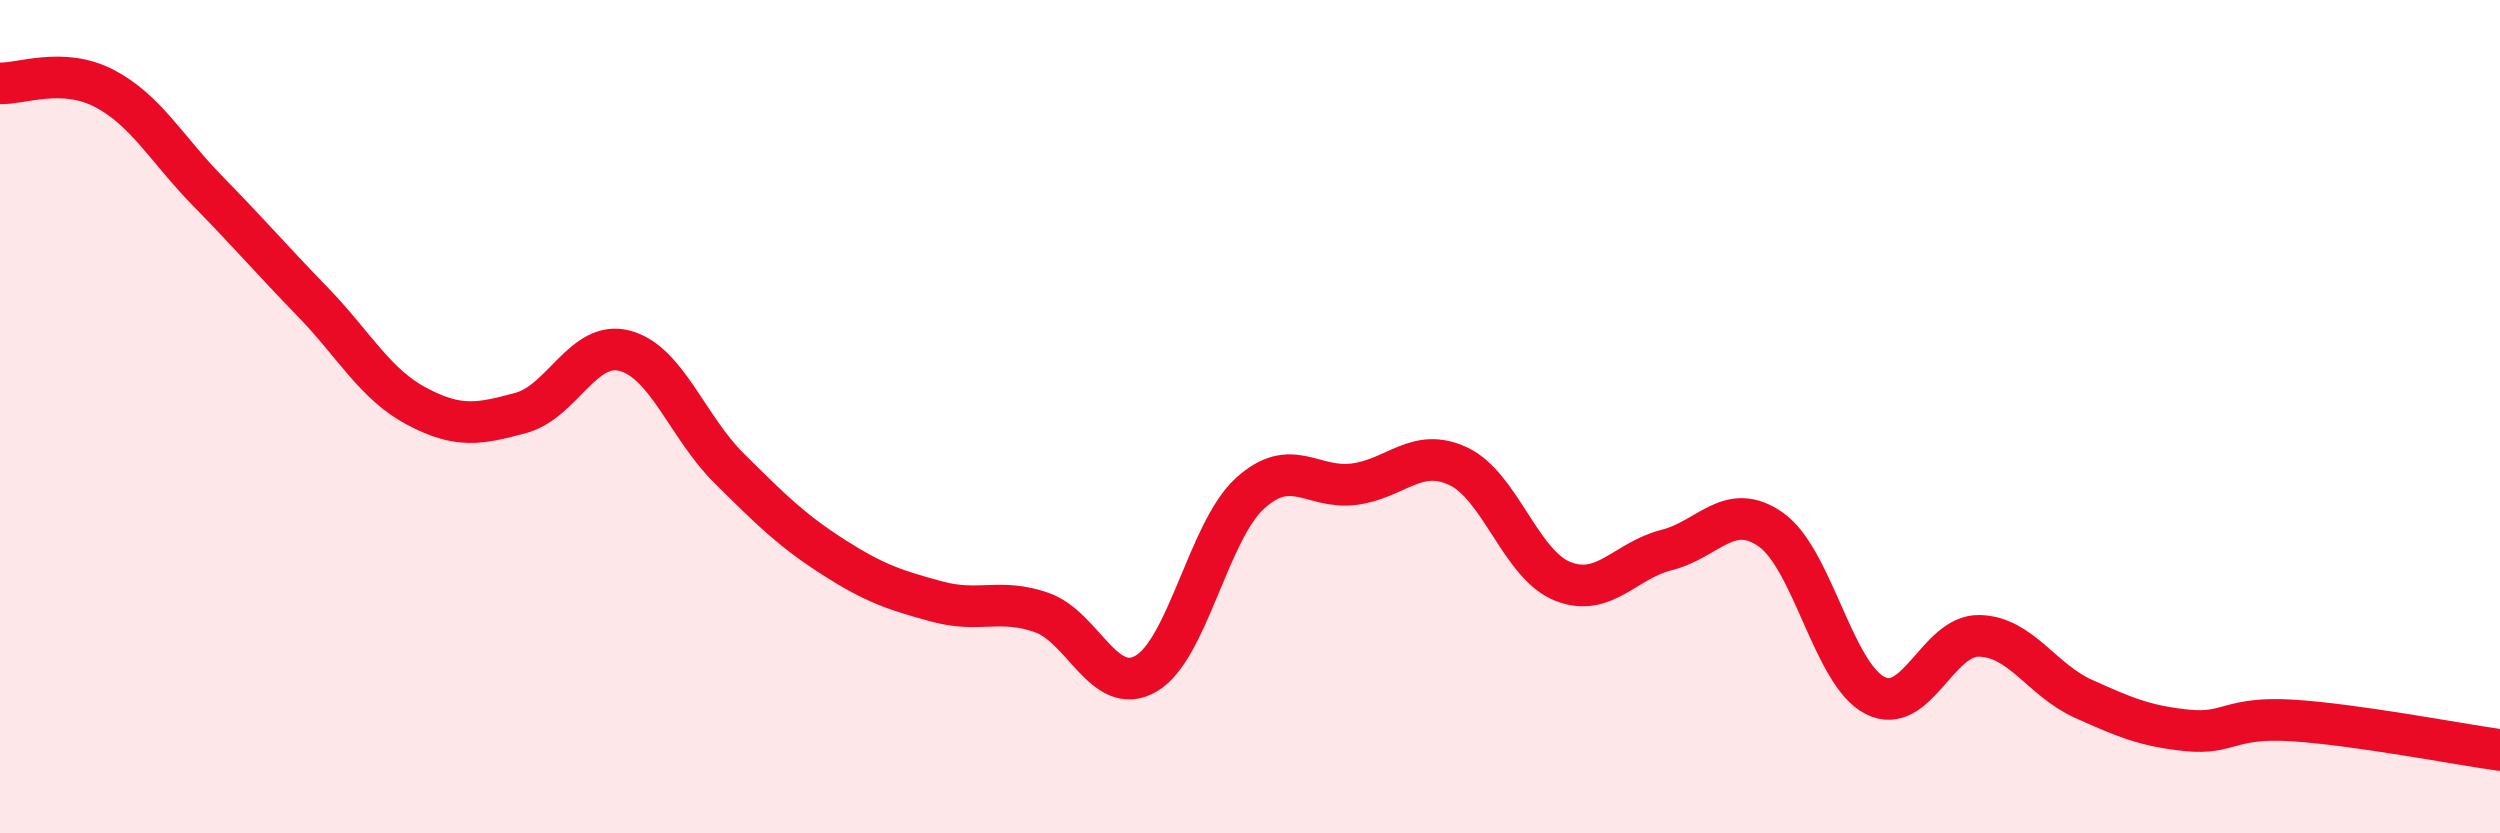
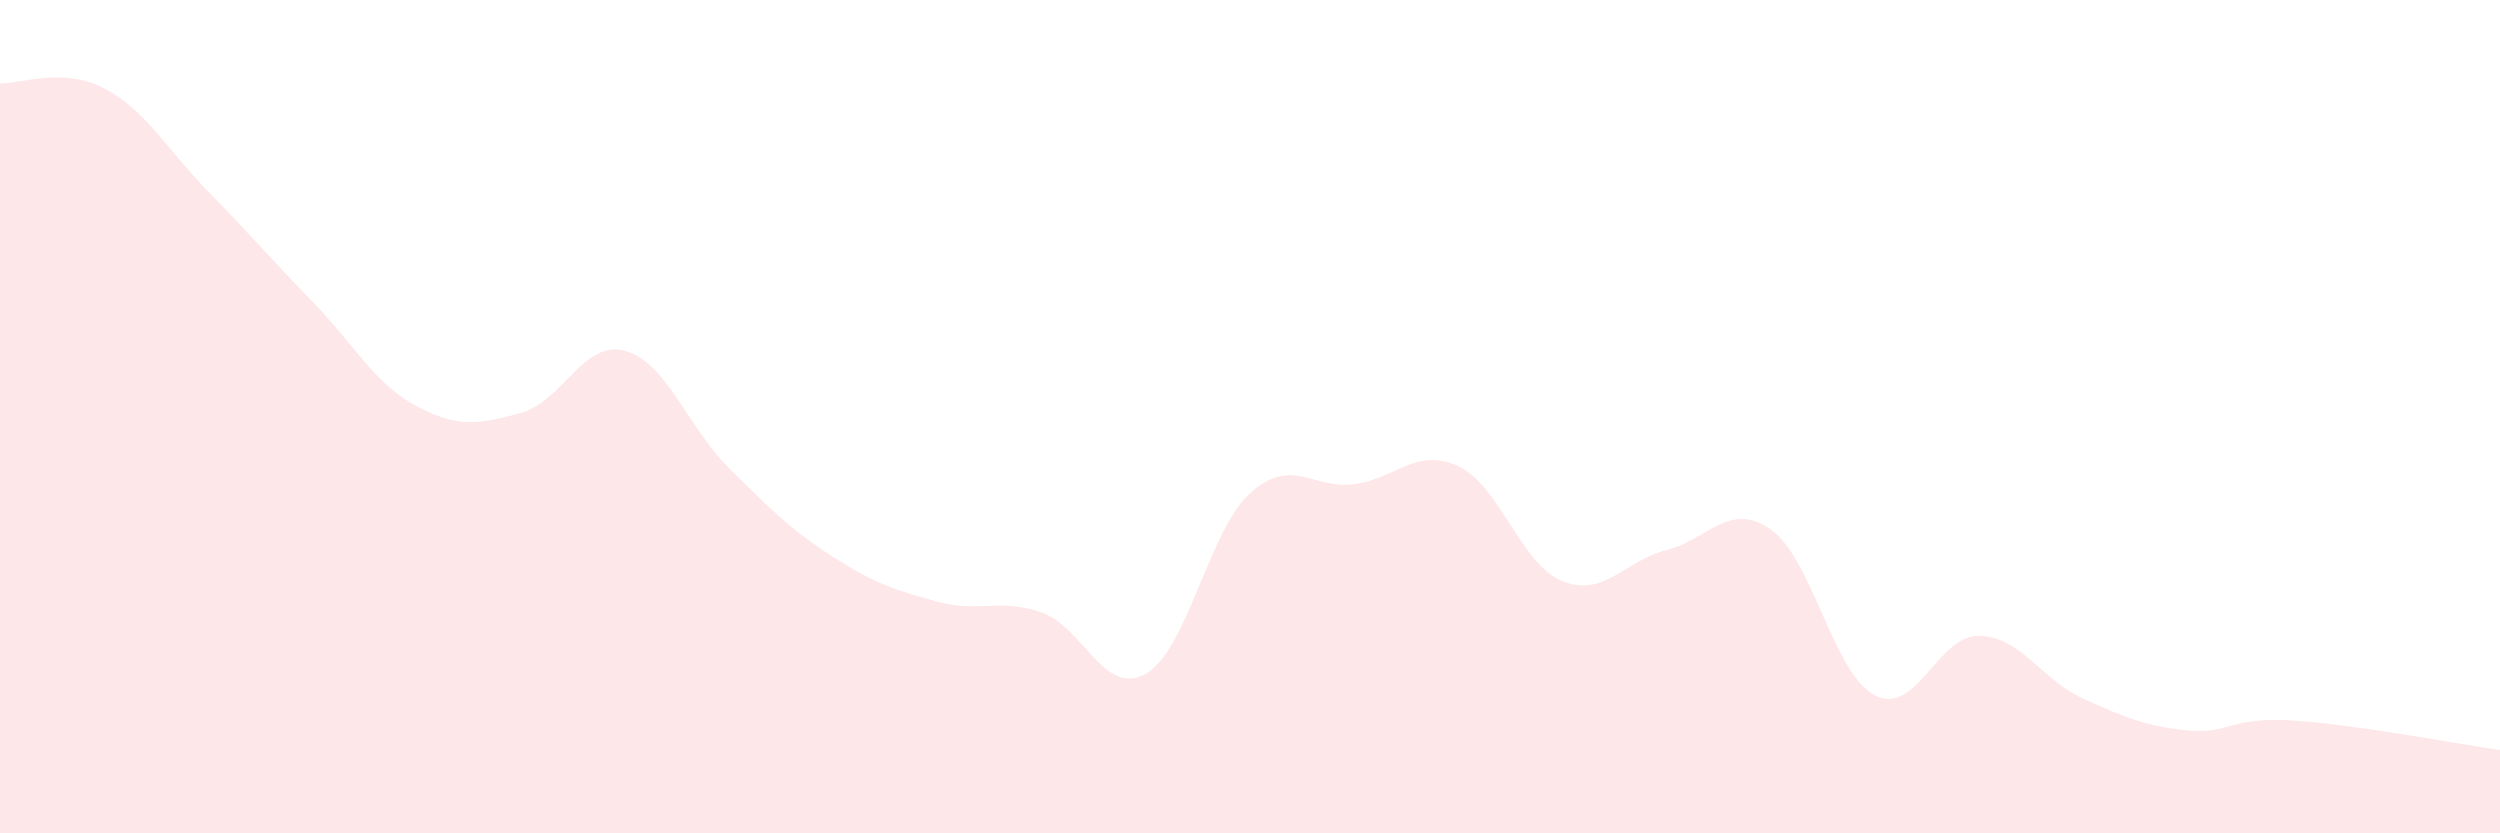
<svg xmlns="http://www.w3.org/2000/svg" width="60" height="20" viewBox="0 0 60 20">
  <path d="M 0,2 C 0.5,2.02 1.5,1.6 2.5,2.12 C 3.5,2.64 4,3.58 5,4.6 C 6,5.62 6.5,6.21 7.5,7.24 C 8.5,8.27 9,9.22 10,9.75 C 11,10.28 11.5,10.18 12.5,9.91 C 13.5,9.64 14,8.15 15,8.42 C 16,8.69 16.5,10.25 17.5,11.24 C 18.5,12.23 19,12.73 20,13.37 C 21,14.01 21.5,14.17 22.5,14.44 C 23.5,14.71 24,14.35 25,14.7 C 26,15.05 26.5,16.74 27.5,16.17 C 28.5,15.6 29,12.75 30,11.84 C 31,10.93 31.5,11.75 32.5,11.62 C 33.5,11.49 34,10.72 35,11.19 C 36,11.66 36.5,13.55 37.5,13.95 C 38.5,14.35 39,13.45 40,13.2 C 41,12.95 41.5,12.01 42.5,12.71 C 43.5,13.41 44,16.18 45,16.69 C 46,17.2 46.5,15.24 47.5,15.26 C 48.5,15.28 49,16.32 50,16.77 C 51,17.22 51.5,17.43 52.5,17.53 C 53.5,17.63 53.5,17.2 55,17.29 C 56.5,17.38 59,17.86 60,18L60 20L0 20Z" fill="#EB0A25" opacity="0.1" stroke-linecap="round" stroke-linejoin="round" />
-   <path d="M 0,2 C 0.5,2.02 1.5,1.6 2.5,2.12 C 3.5,2.64 4,3.58 5,4.6 C 6,5.62 6.5,6.21 7.5,7.24 C 8.5,8.27 9,9.22 10,9.75 C 11,10.28 11.5,10.18 12.5,9.91 C 13.5,9.64 14,8.15 15,8.42 C 16,8.69 16.5,10.25 17.5,11.24 C 18.5,12.23 19,12.73 20,13.37 C 21,14.01 21.5,14.17 22.5,14.44 C 23.5,14.71 24,14.35 25,14.7 C 26,15.05 26.5,16.74 27.5,16.17 C 28.5,15.6 29,12.75 30,11.84 C 31,10.93 31.5,11.75 32.5,11.62 C 33.5,11.49 34,10.72 35,11.19 C 36,11.66 36.5,13.55 37.5,13.95 C 38.5,14.35 39,13.45 40,13.2 C 41,12.95 41.5,12.01 42.5,12.71 C 43.5,13.41 44,16.18 45,16.69 C 46,17.2 46.5,15.24 47.5,15.26 C 48.5,15.28 49,16.32 50,16.77 C 51,17.22 51.5,17.43 52.5,17.53 C 53.5,17.63 53.5,17.2 55,17.29 C 56.5,17.38 59,17.86 60,18" stroke="#EB0A25" stroke-width="1" fill="none" stroke-linecap="round" stroke-linejoin="round" />
</svg>